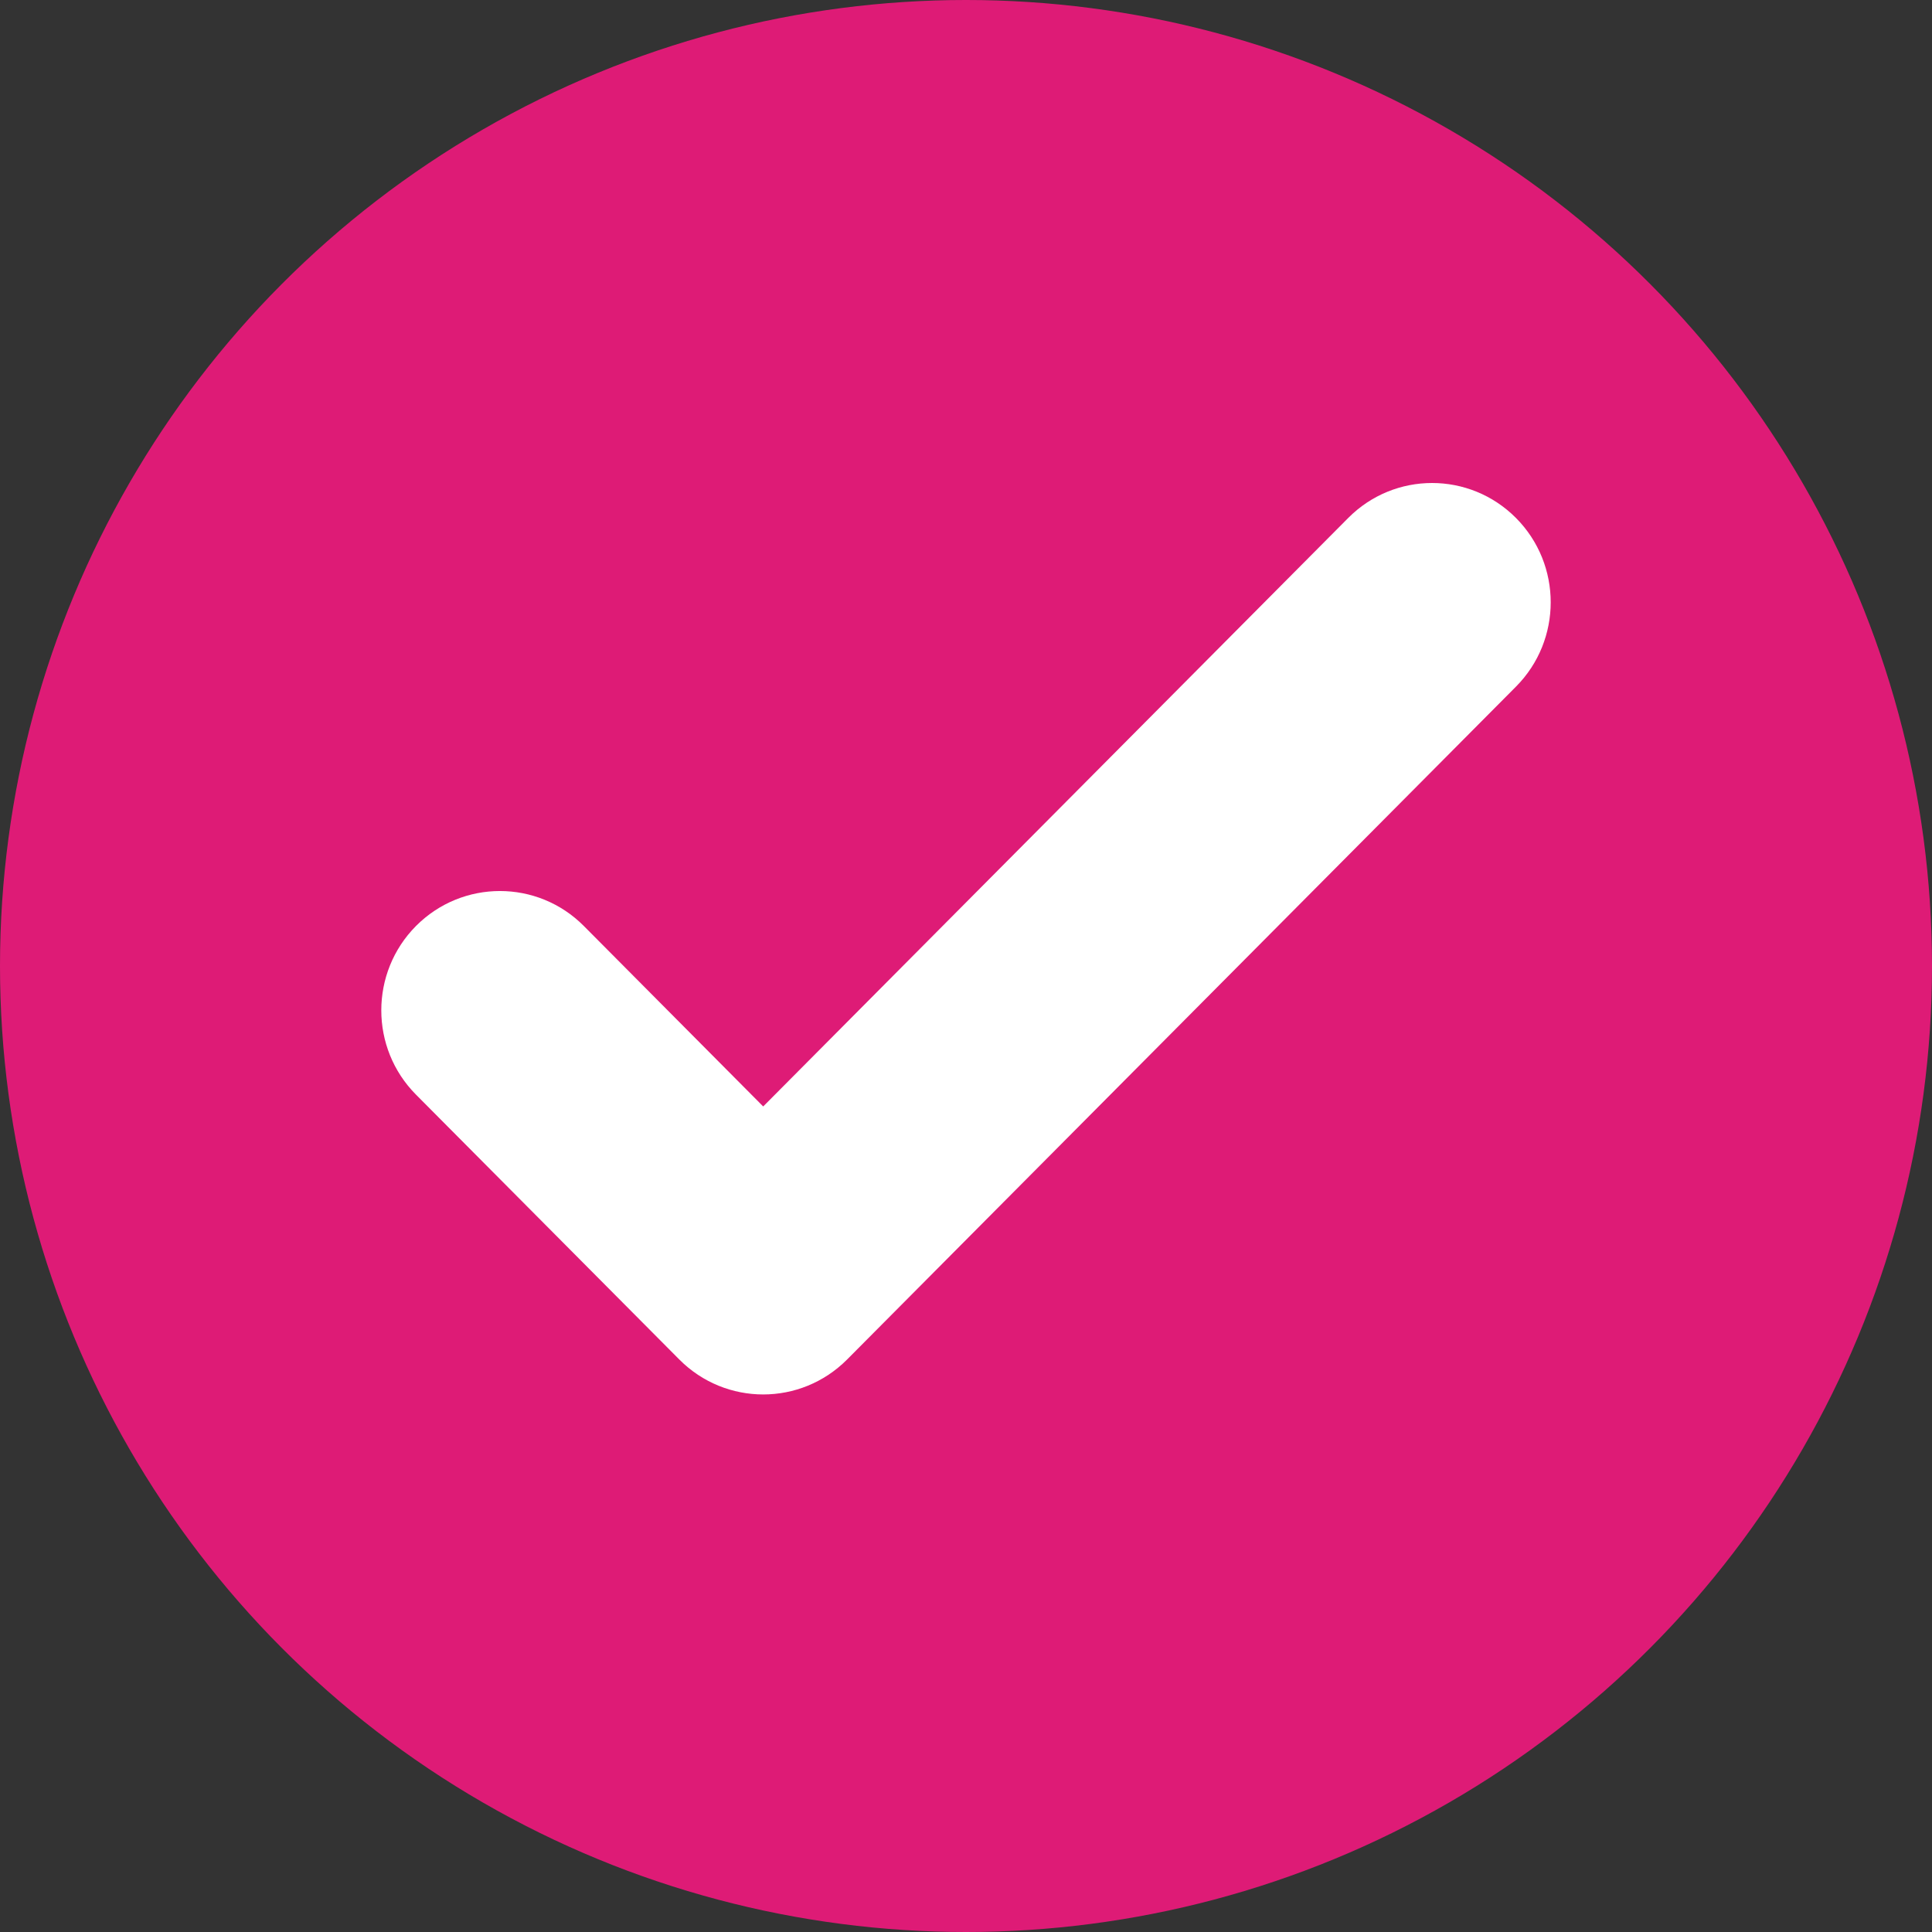
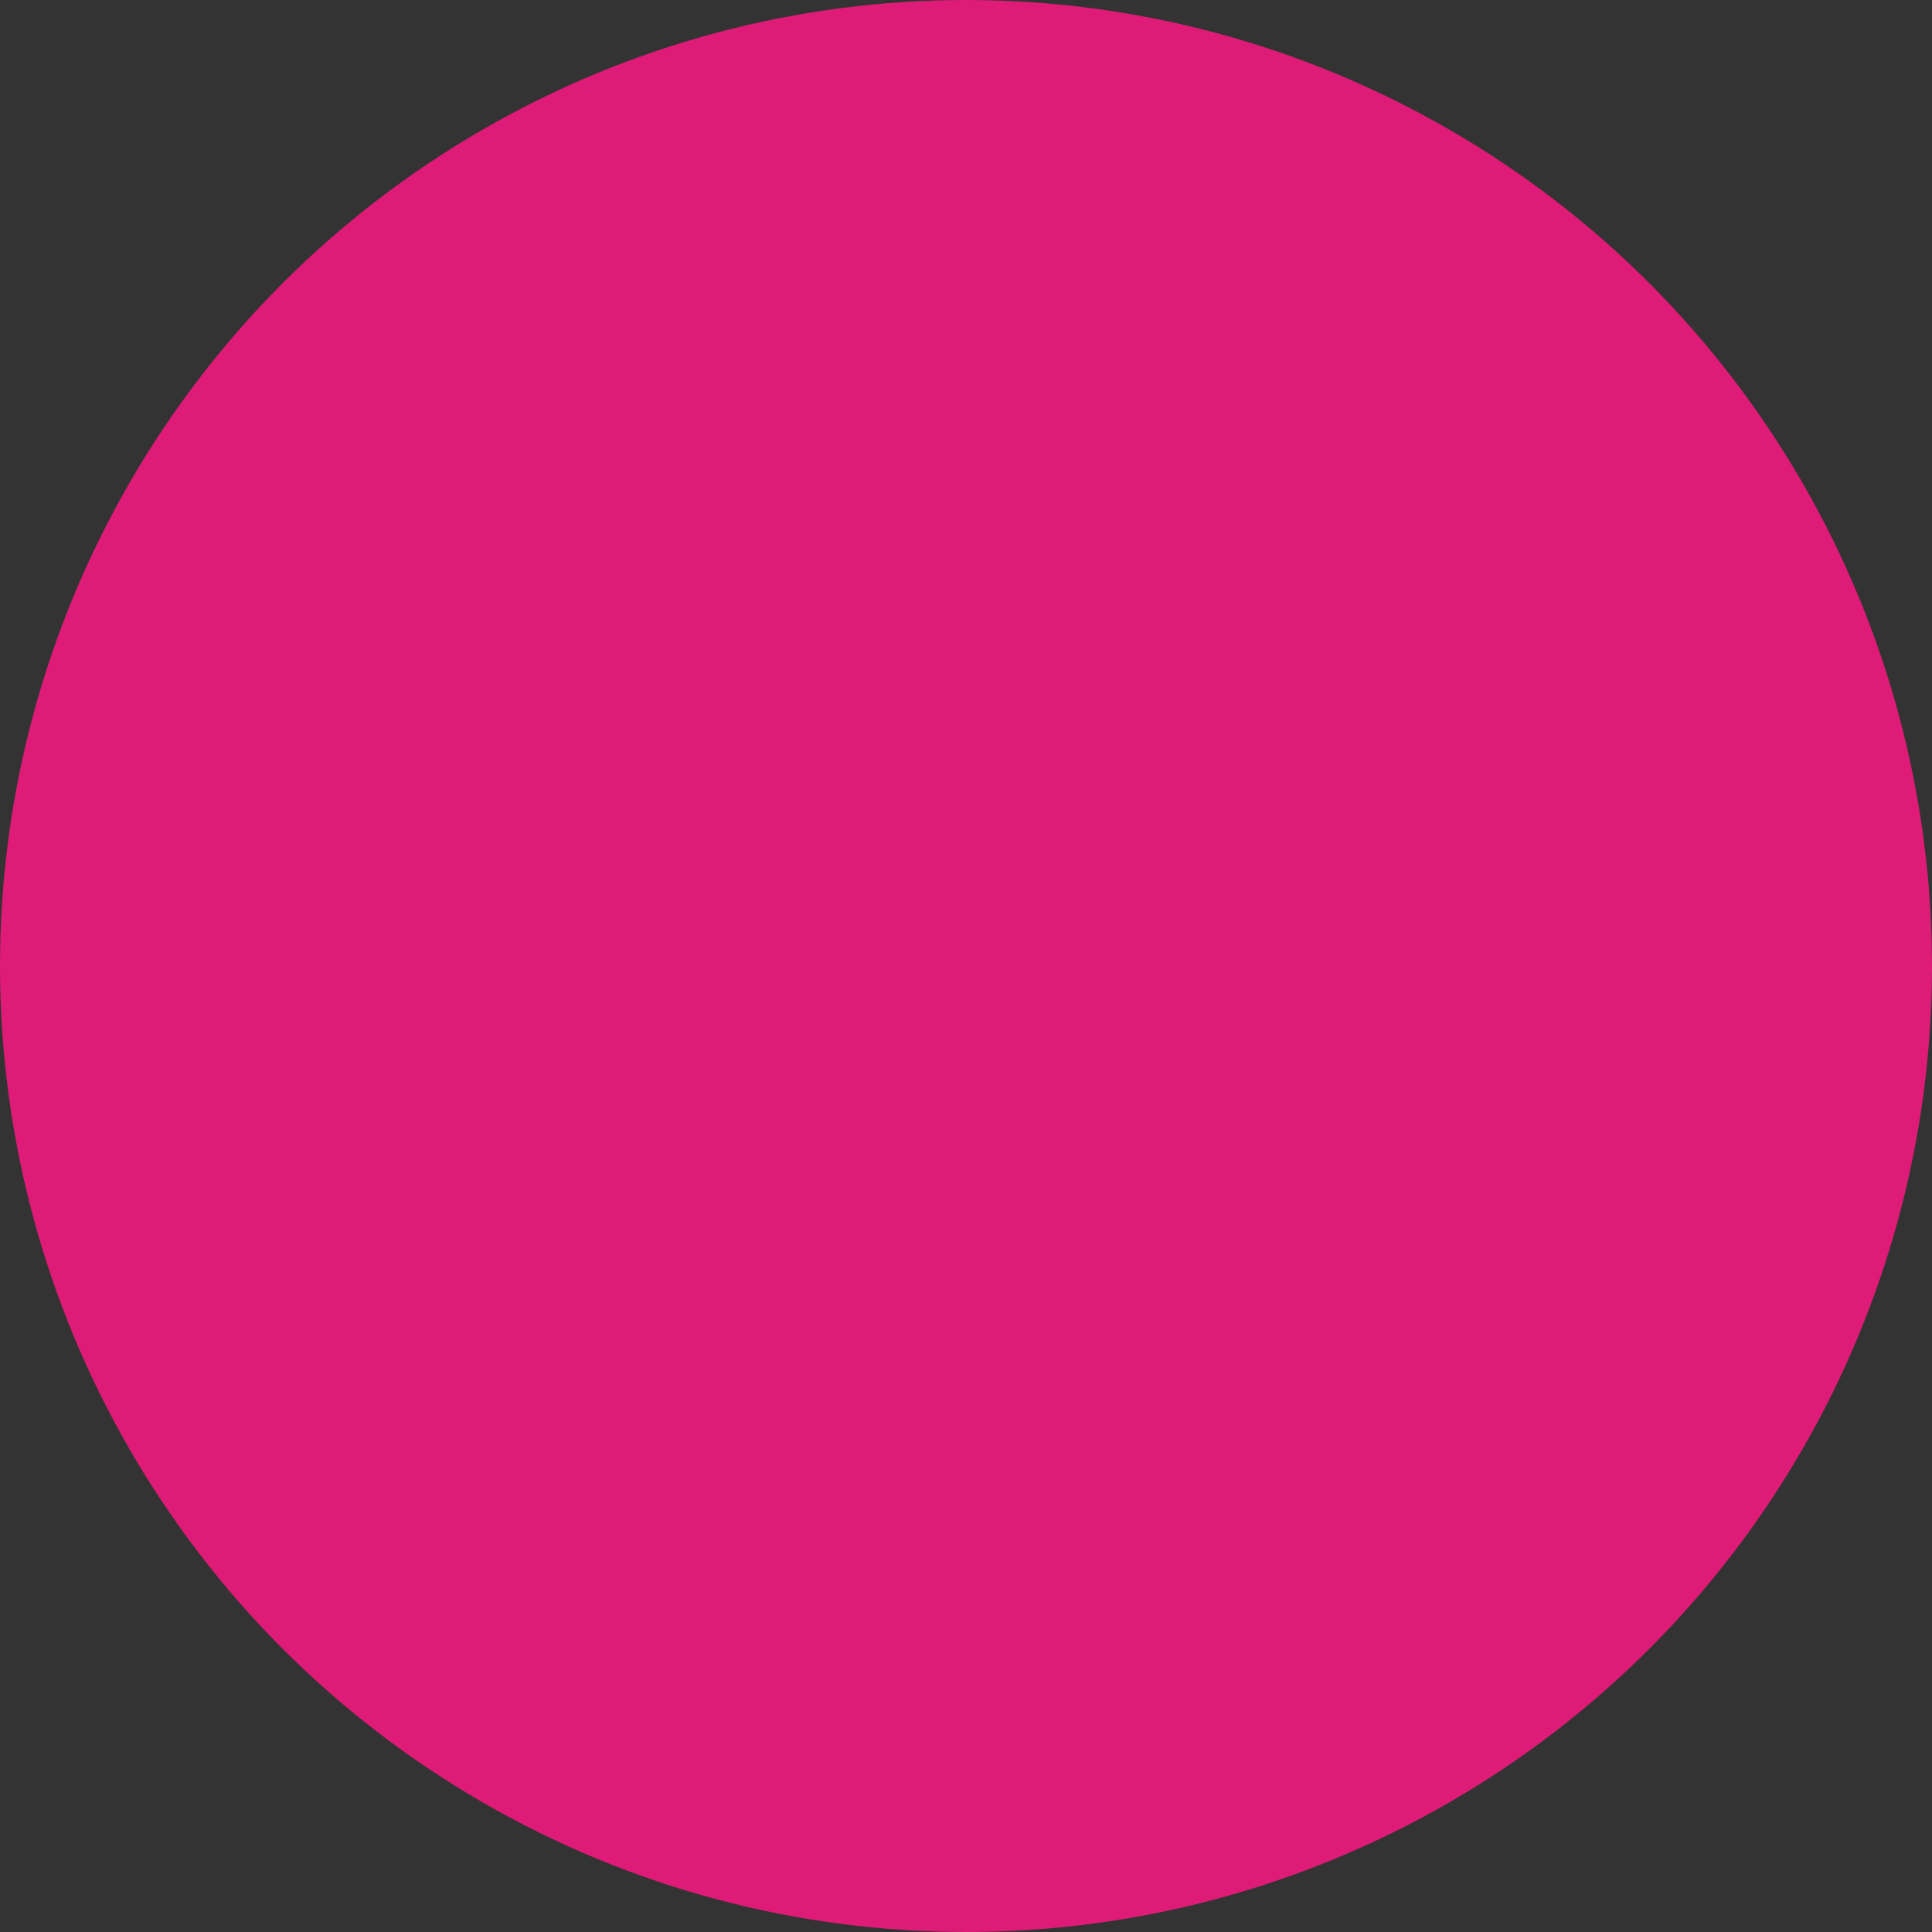
<svg xmlns="http://www.w3.org/2000/svg" width="30" height="30" viewBox="0 0 30 30" fill="none">
  <rect x="0" y="0" width="30" height="30" fill="#333333" stroke="none" />
  <circle cx="15" cy="15" r="15" fill="#DE1B76" />
-   <path fill-rule="evenodd" clip-rule="evenodd" d="M11.851 21.653C11.38 21.653 10.908 21.472 10.549 21.111L6.46 16.998C5.741 16.275 5.741 15.102 6.46 14.378C7.18 13.655 8.346 13.655 9.065 14.378L11.851 17.181L20.935 8.043C21.654 7.319 22.82 7.319 23.54 8.043C24.259 8.766 24.259 9.939 23.54 10.662L13.153 21.111C12.793 21.472 12.322 21.653 11.851 21.653Z" fill="white" />
</svg>